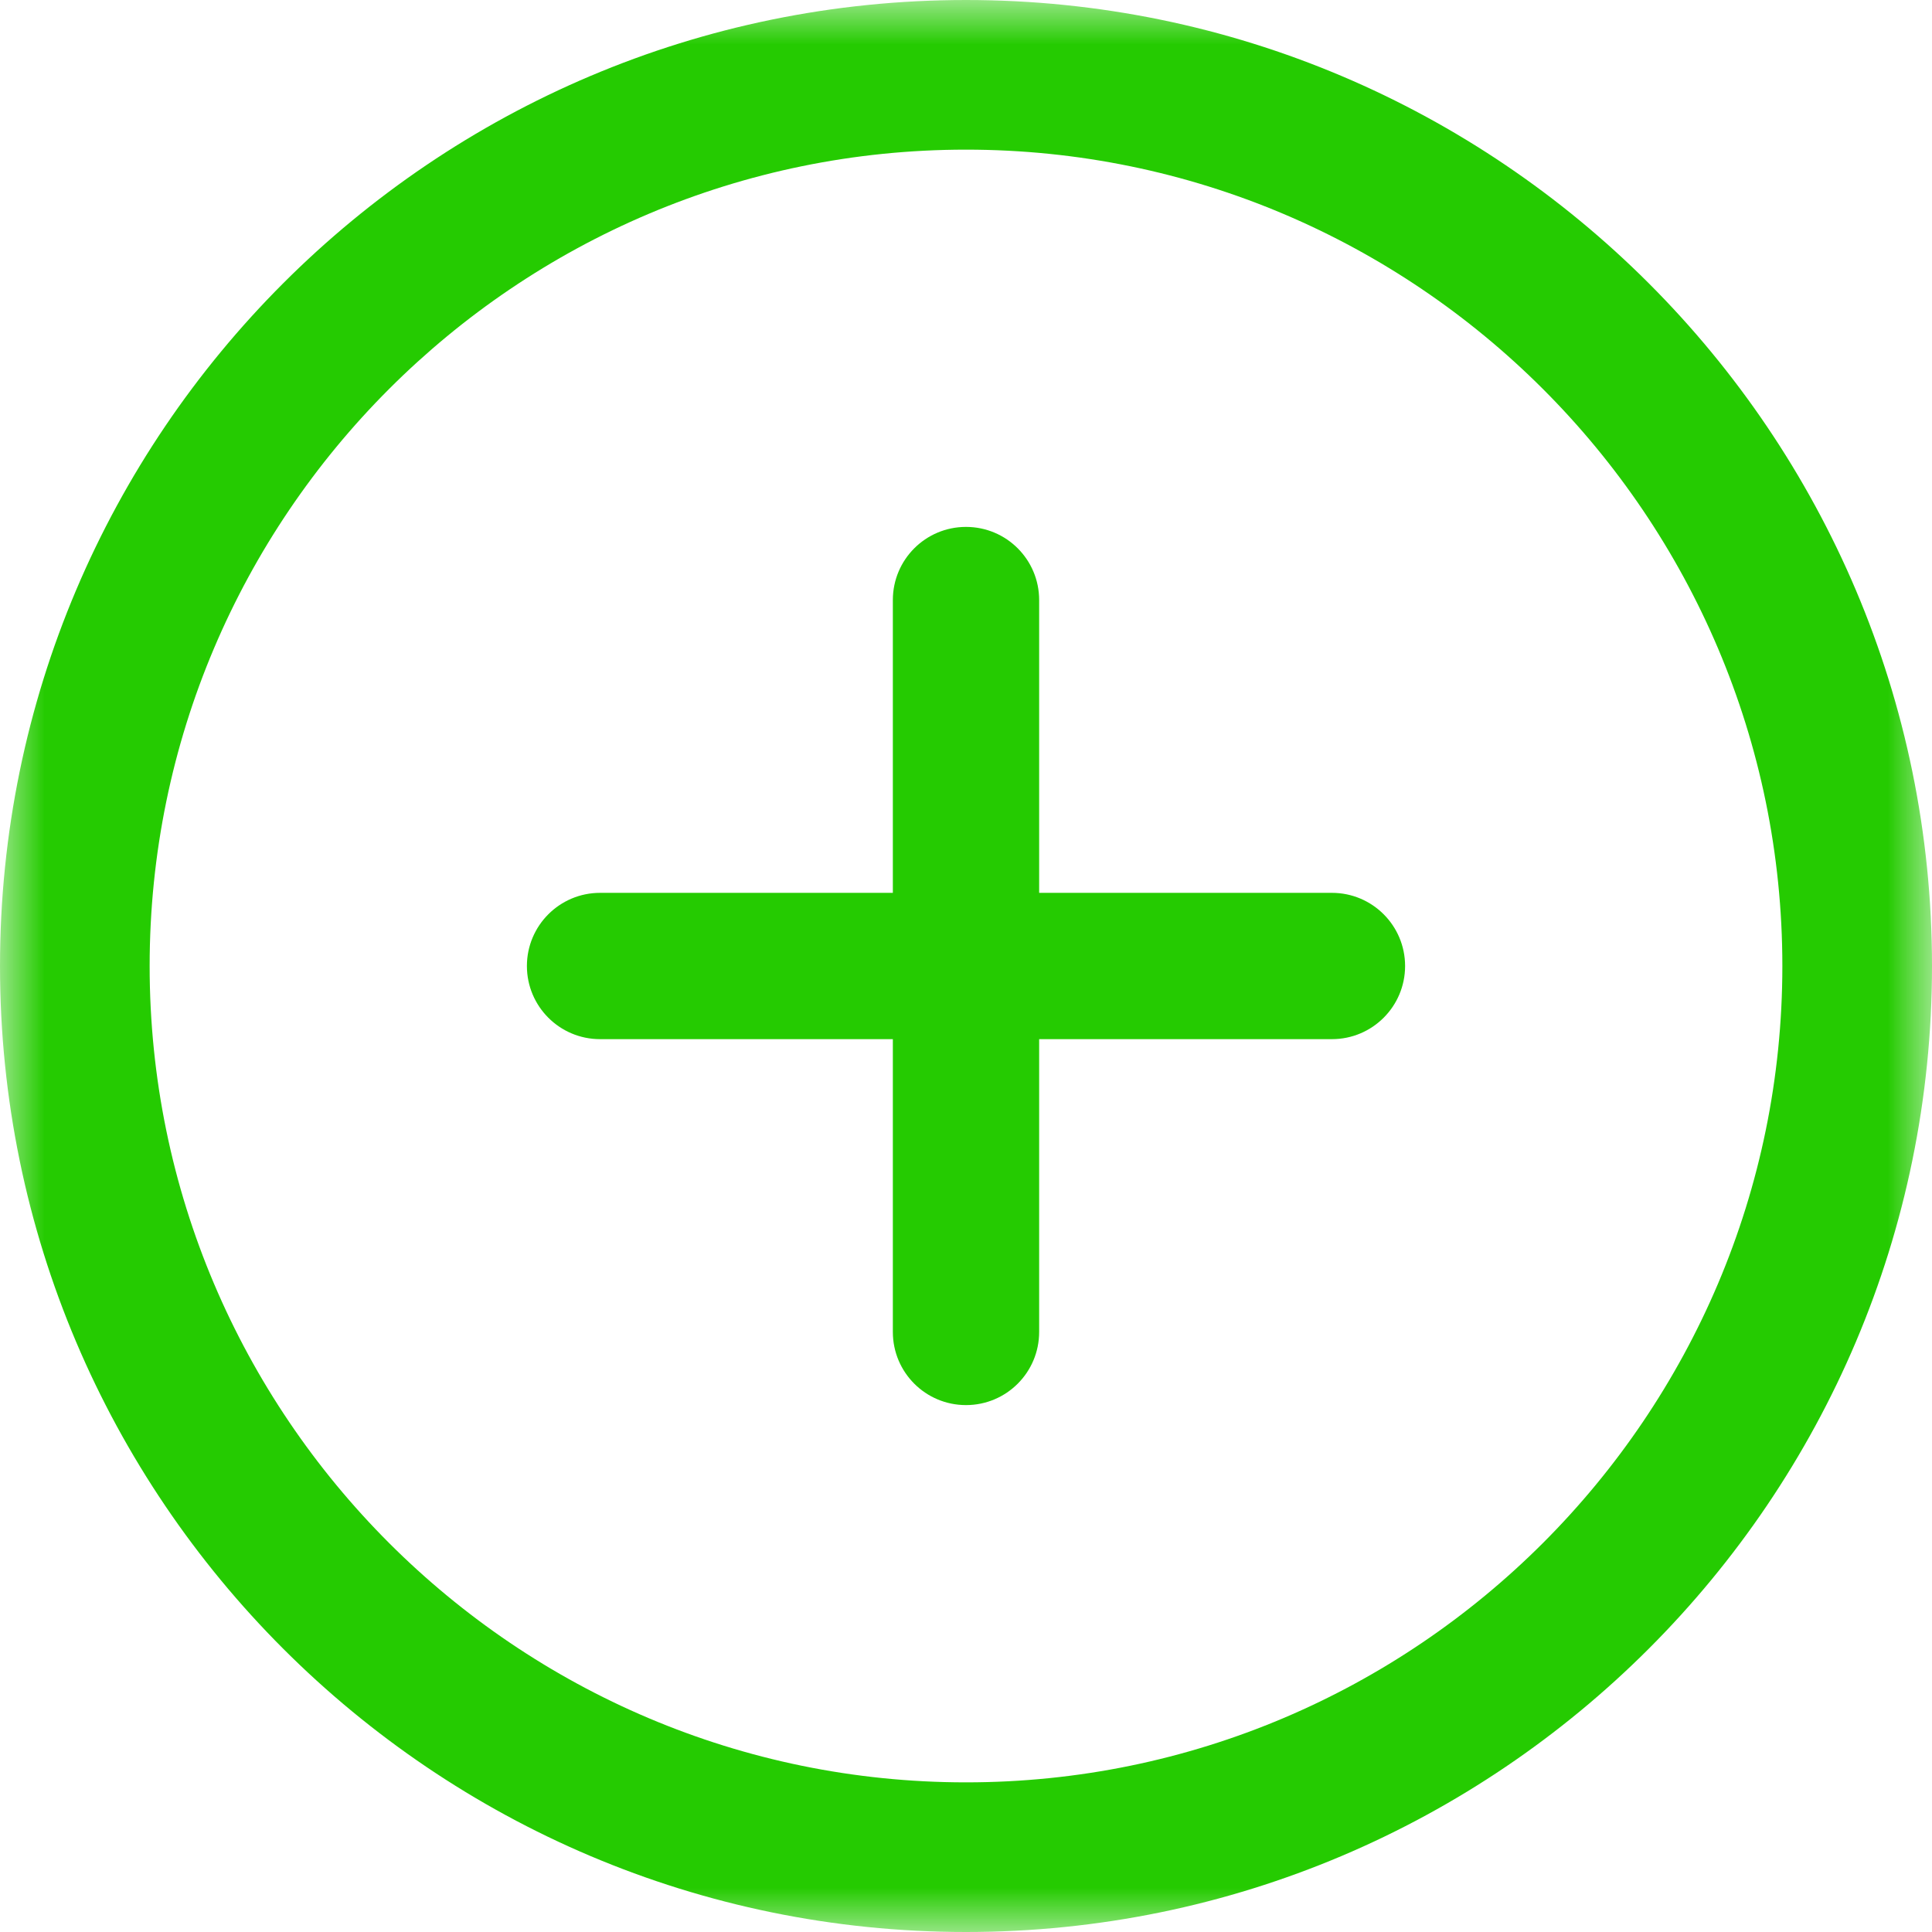
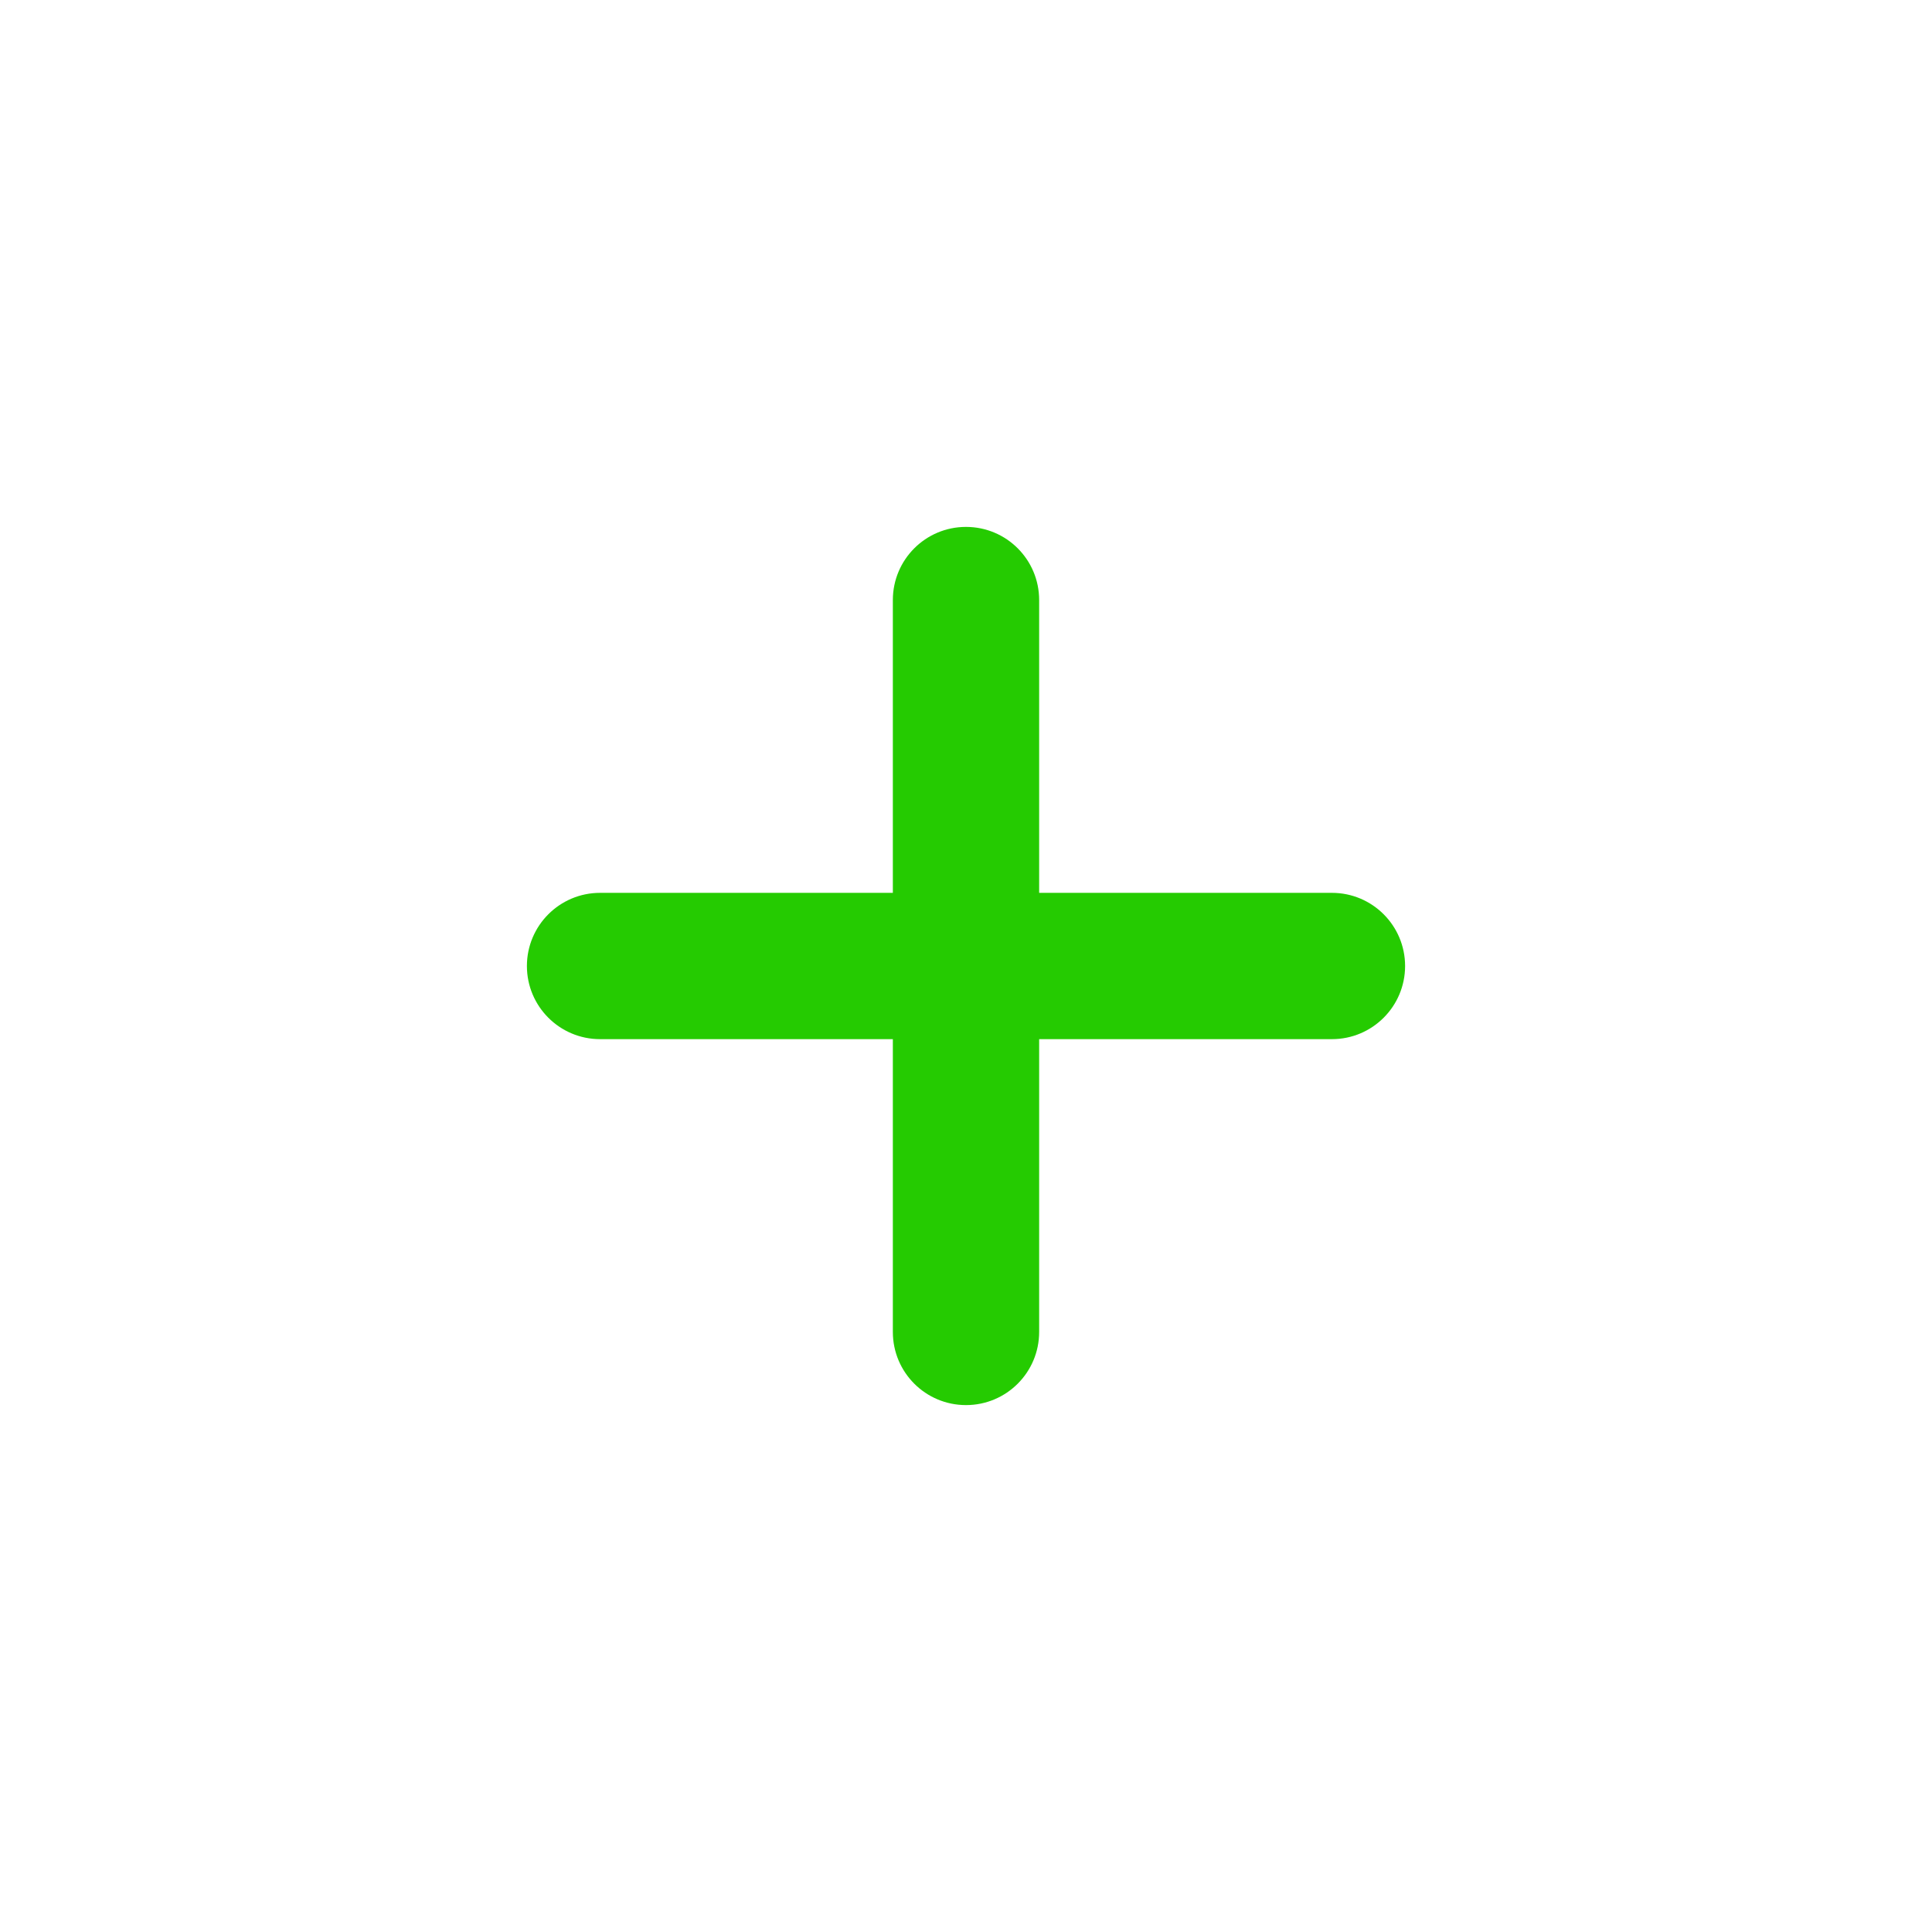
<svg xmlns="http://www.w3.org/2000/svg" width="22" height="22" viewBox="0 0 22 22" fill="none">
  <mask id="mask0" mask-type="alpha" maskUnits="userSpaceOnUse" x="0" y="0" width="22" height="22">
-     <path fill-rule="evenodd" clip-rule="evenodd" d="M0.002 0H21.999V22H0.002V0Z" fill="white" />
-   </mask>
+     </mask>
  <g mask="url(#mask0)">
    <path fill-rule="evenodd" clip-rule="evenodd" d="M11 20.296C5.875 20.296 1.704 16.126 1.704 11C1.704 5.874 5.875 1.704 11 1.704C16.125 1.704 20.296 5.874 20.296 11C20.296 16.126 16.126 20.296 11 20.296ZM11 0C4.934 0 0 4.934 0 11C0 17.066 4.934 22 11 22C17.066 22 22 17.065 22 11C22 4.935 17.066 0 11 0V0Z" fill="#25CB01" />
  </g>
  <path fill-rule="evenodd" clip-rule="evenodd" d="M15.167 10.167H11.833V6.833C11.833 6.373 11.461 6 11 6C10.539 6 10.167 6.373 10.167 6.833V10.167H6.833C6.373 10.167 6 10.54 6 11C6 11.46 6.373 11.833 6.833 11.833H10.167V15.167C10.167 15.627 10.539 16 11 16C11.461 16 11.833 15.627 11.833 15.167V11.833H15.167C15.627 11.833 16 11.46 16 11C16 10.54 15.627 10.167 15.167 10.167" fill="#25CB01" />
</svg>